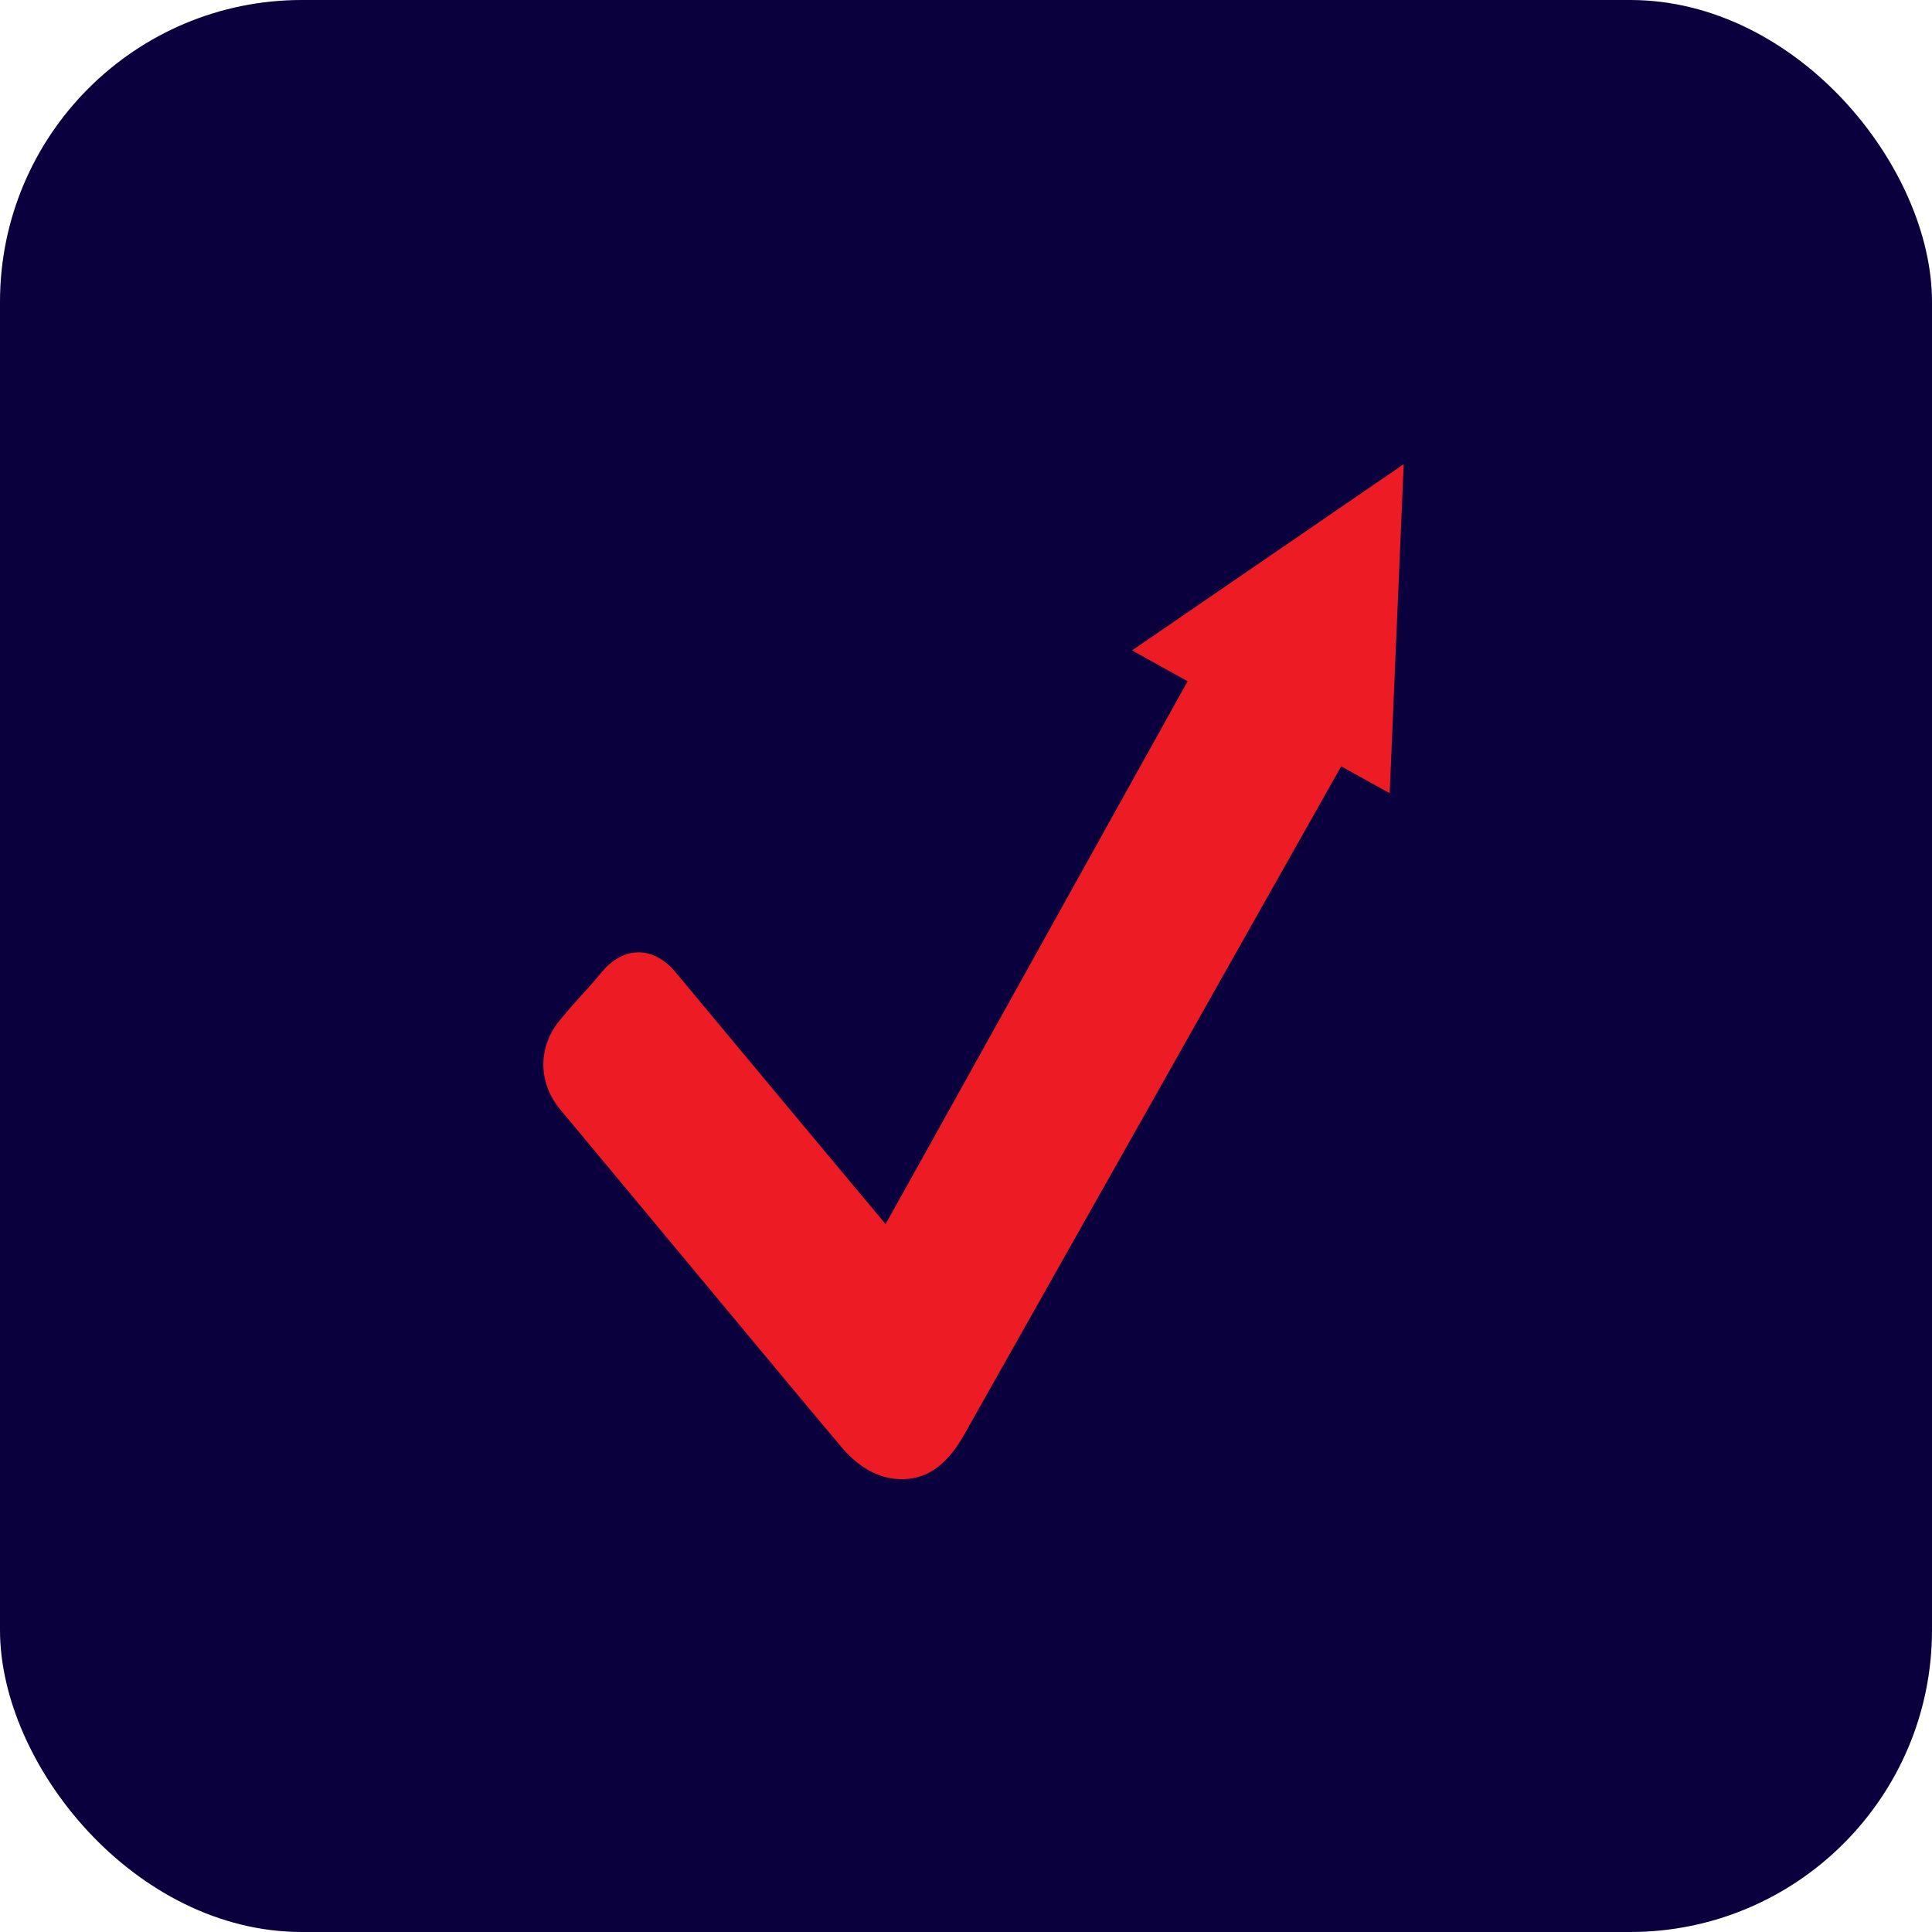
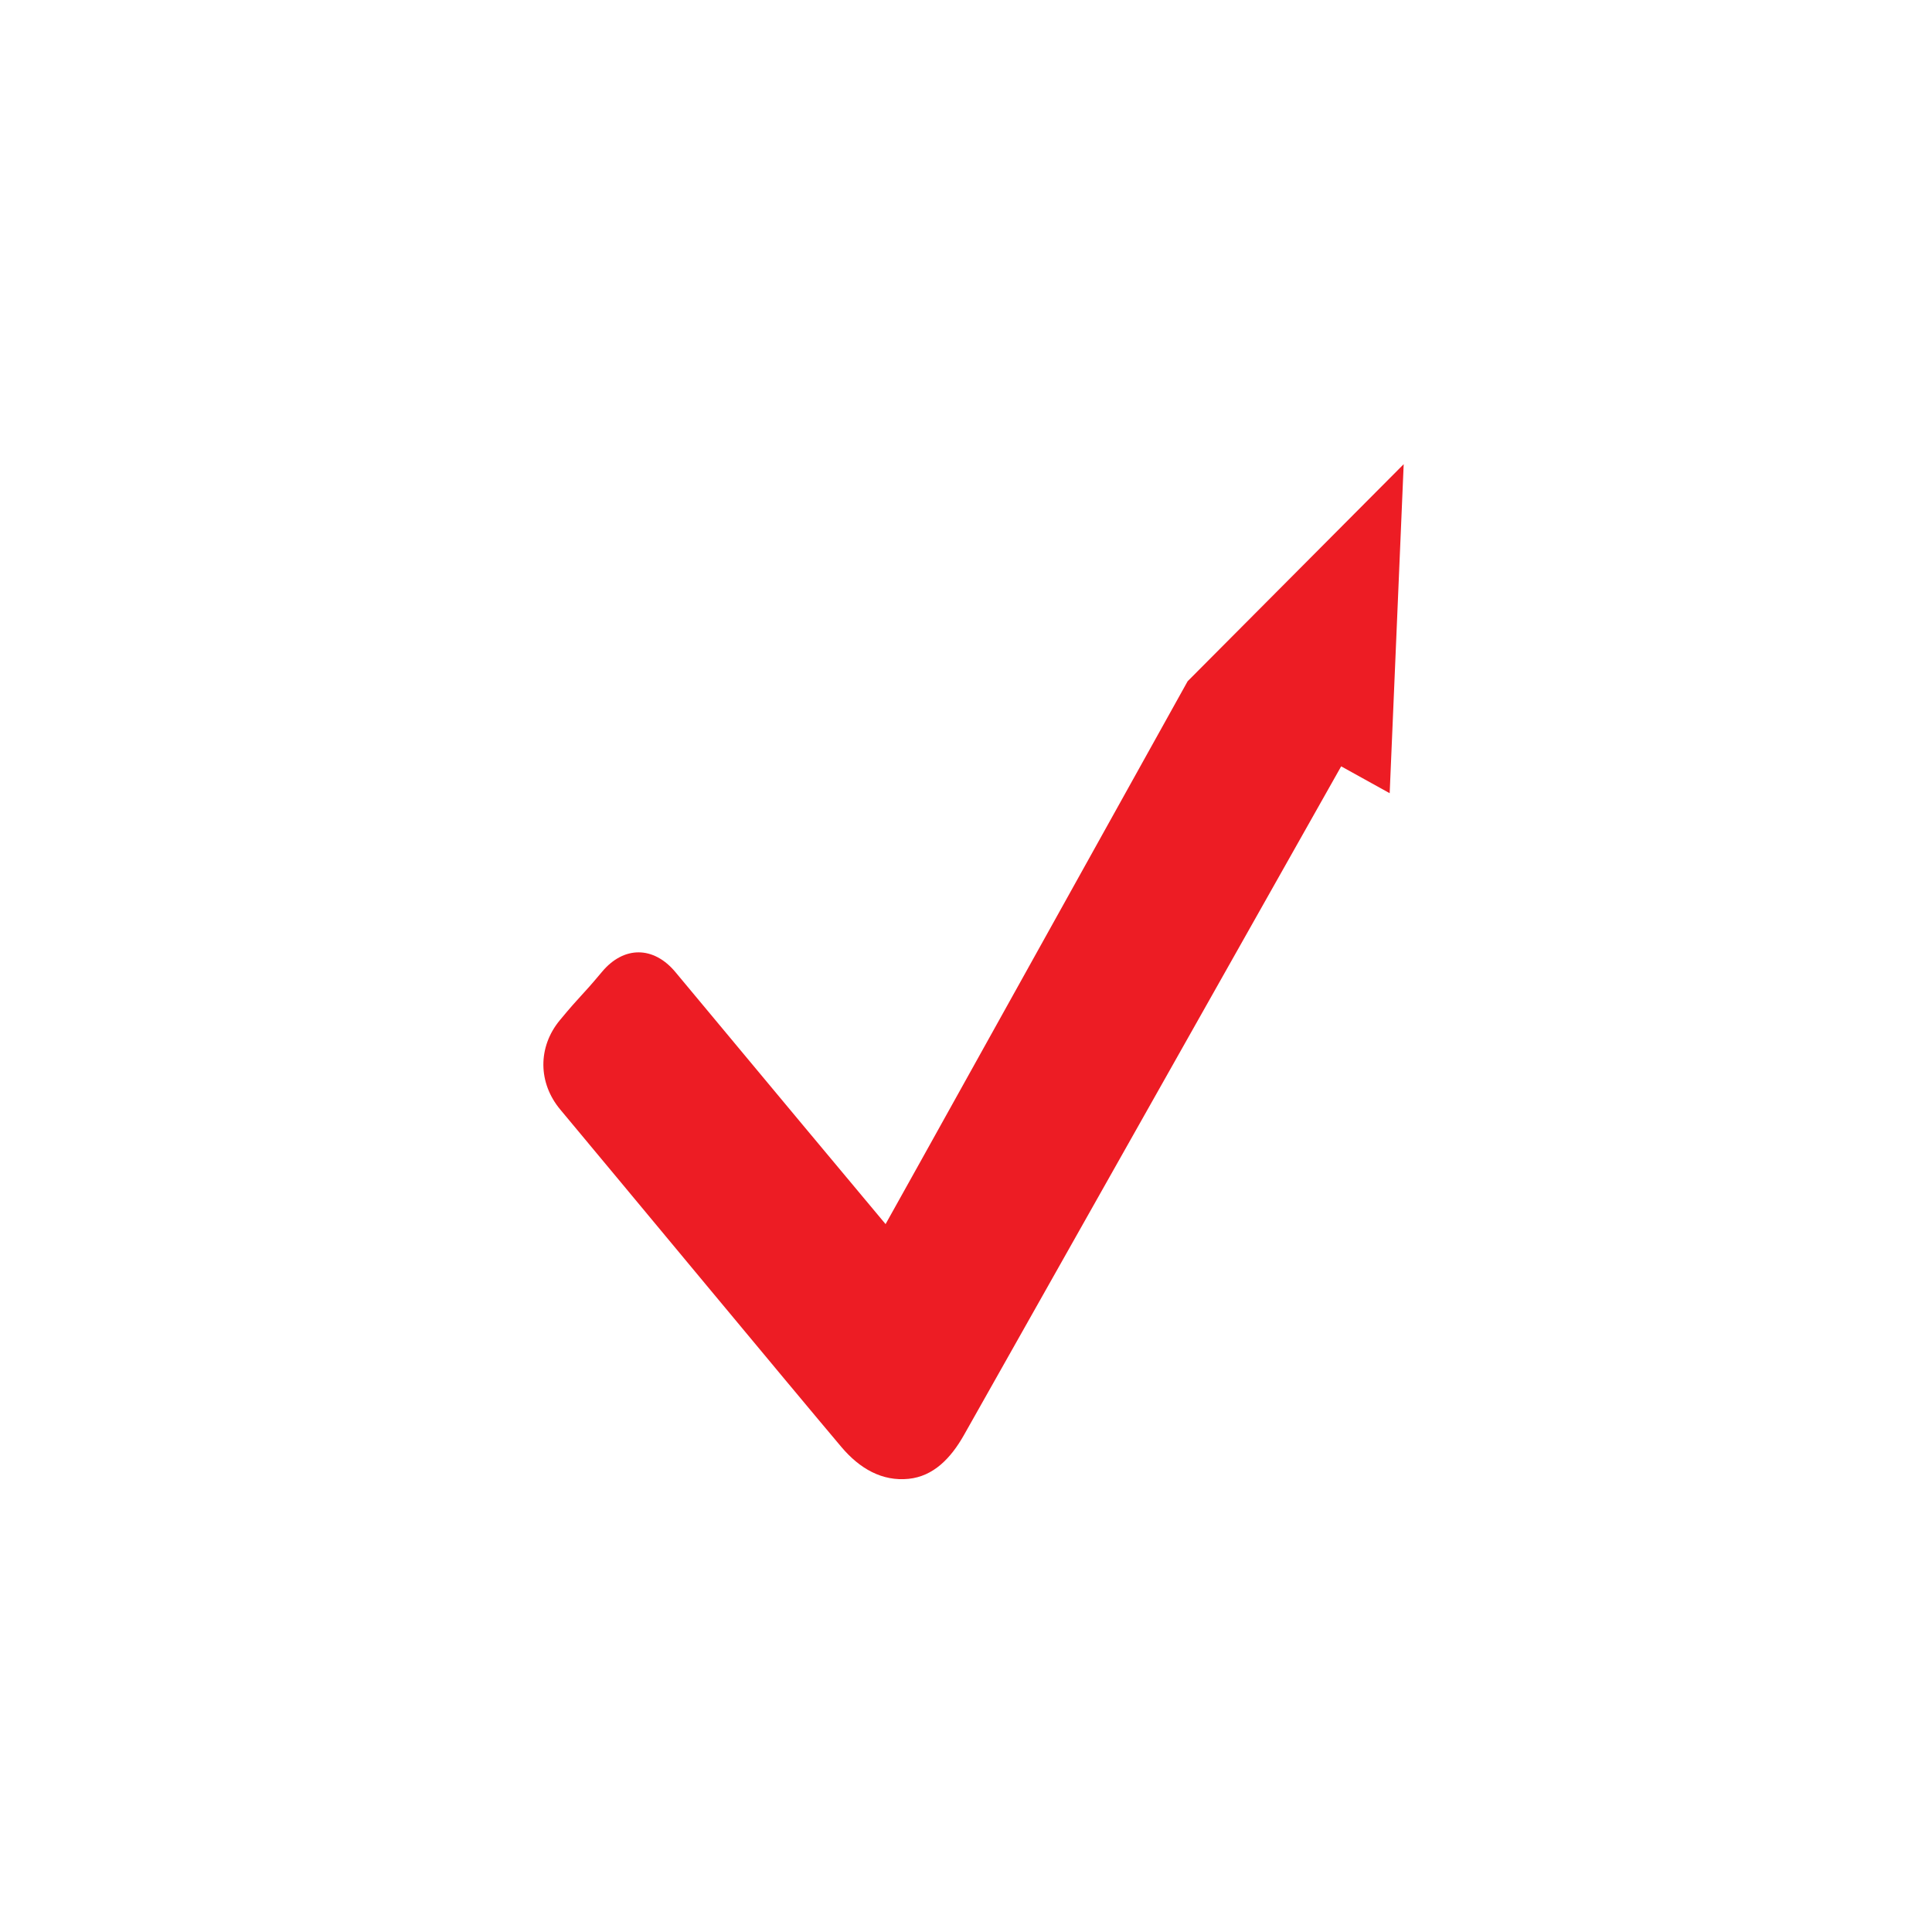
<svg xmlns="http://www.w3.org/2000/svg" width="64" height="64" viewBox="0 0 64 64" fill="none">
-   <rect width="64" height="64" rx="10" fill="#0A003D" />
-   <path d="M46.499 15.377L37.501 21.546L39.342 22.567C35.398 29.653 29.767 39.788 29.336 40.55C29.271 40.479 24.33 34.555 22.375 32.203C21.655 31.337 20.667 31.326 19.943 32.192C19.213 33.065 19.273 32.918 18.546 33.795C17.809 34.686 17.822 35.874 18.561 36.757C20.09 38.585 26.282 46.052 27.871 47.932C28.48 48.654 29.226 49.078 30.101 48.988C30.915 48.904 31.492 48.318 31.935 47.533C33.535 44.7 40.012 33.215 44.428 25.386L46.035 26.276L46.499 15.377Z" fill="#ED1C24" />
+   <path d="M46.499 15.377L39.342 22.567C35.398 29.653 29.767 39.788 29.336 40.55C29.271 40.479 24.33 34.555 22.375 32.203C21.655 31.337 20.667 31.326 19.943 32.192C19.213 33.065 19.273 32.918 18.546 33.795C17.809 34.686 17.822 35.874 18.561 36.757C20.09 38.585 26.282 46.052 27.871 47.932C28.48 48.654 29.226 49.078 30.101 48.988C30.915 48.904 31.492 48.318 31.935 47.533C33.535 44.7 40.012 33.215 44.428 25.386L46.035 26.276L46.499 15.377Z" fill="#ED1C24" />
</svg>